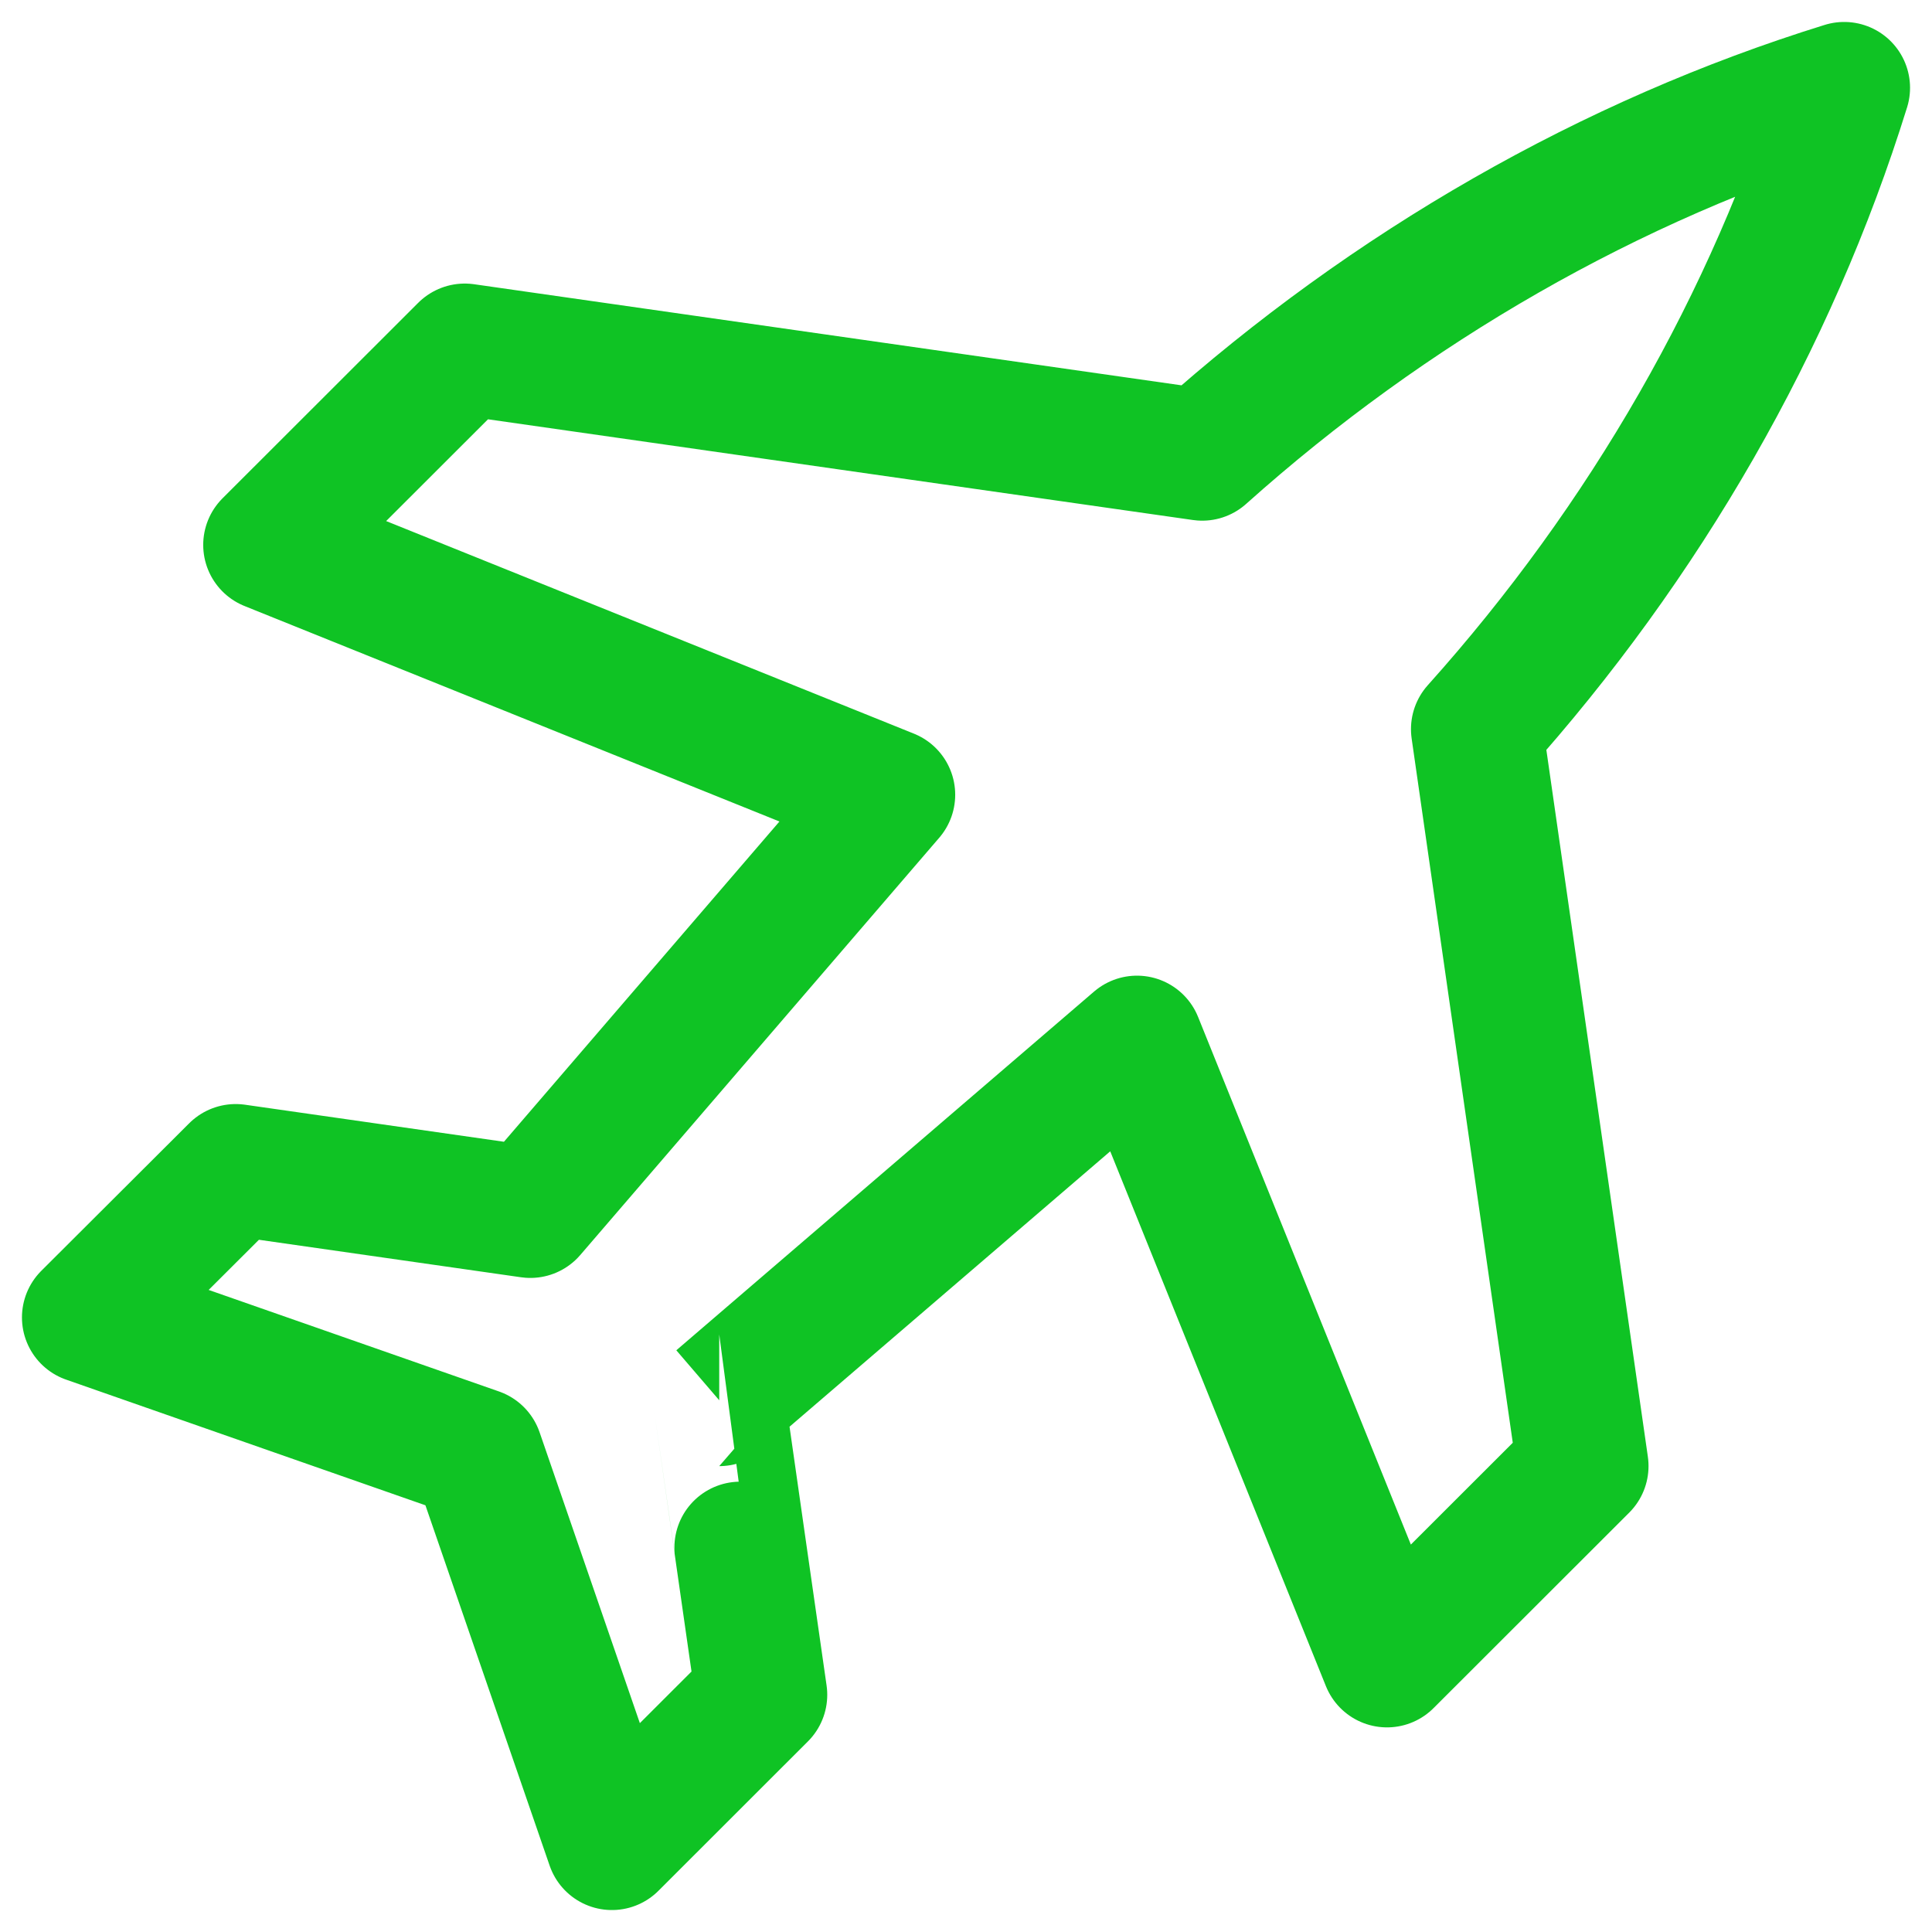
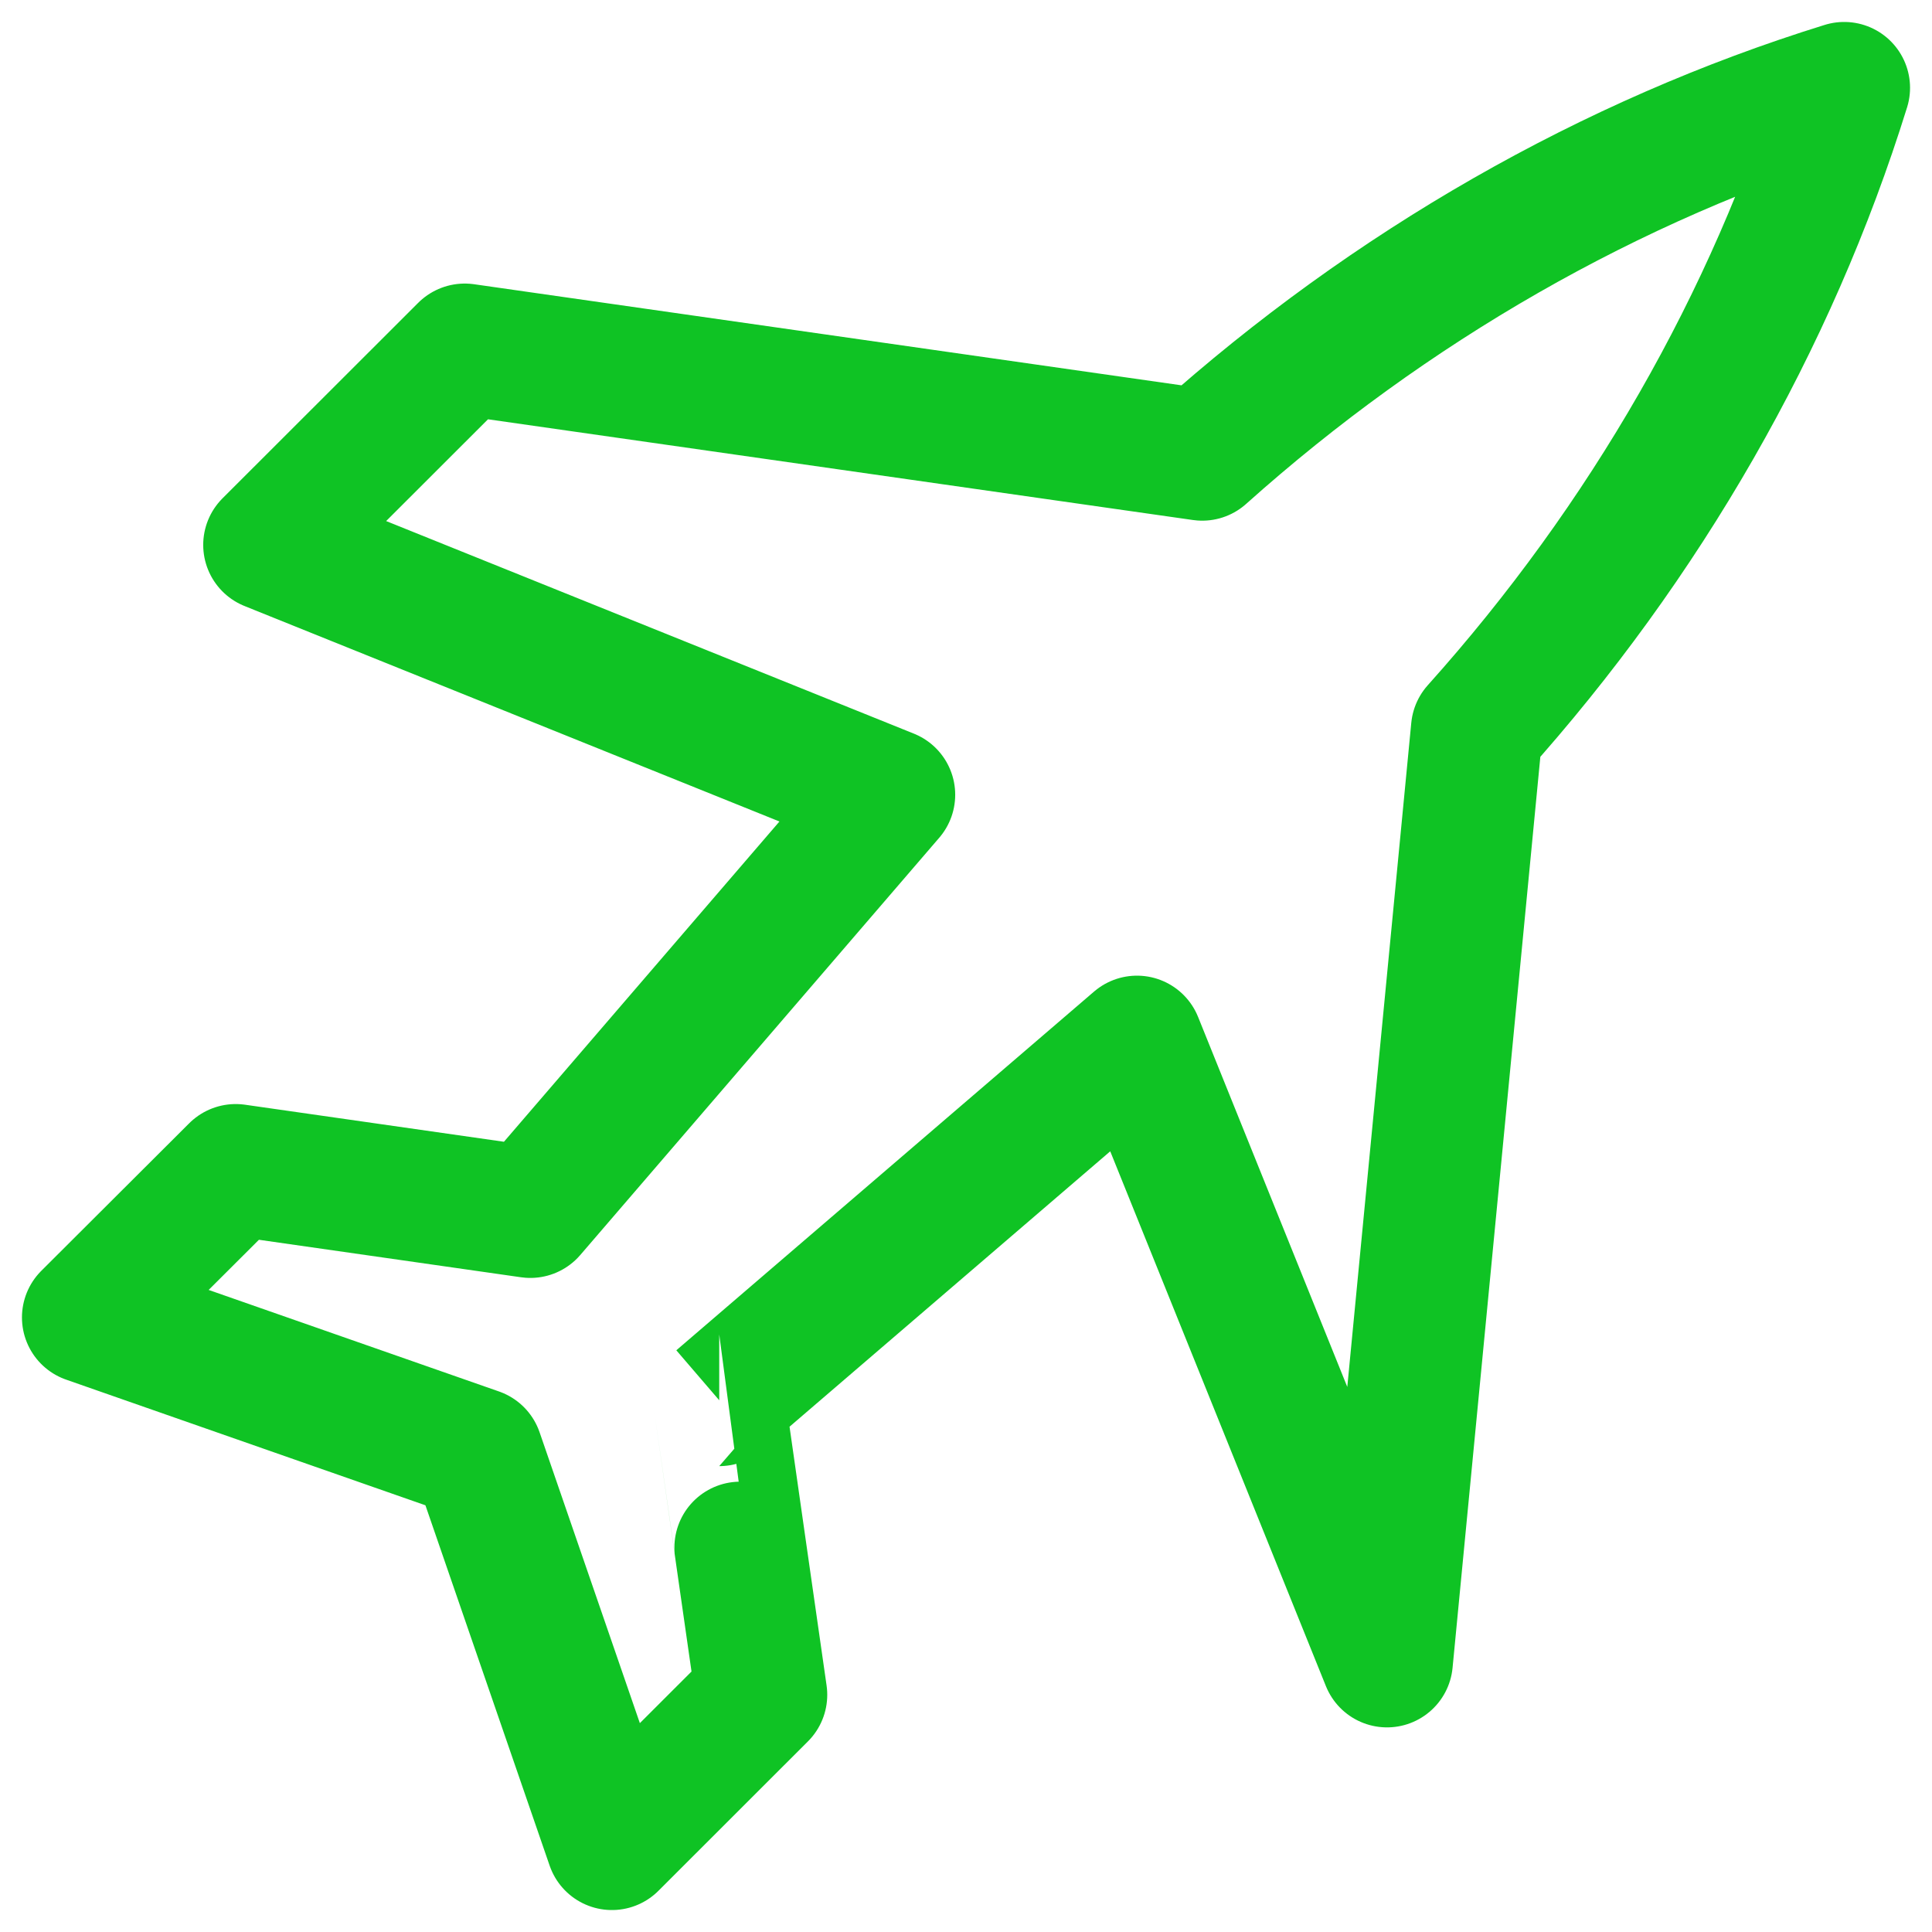
<svg xmlns="http://www.w3.org/2000/svg" width="22" height="22" viewBox="0 0 22 22" fill="none">
-   <path d="M12.716 5.04L5.292 3.979L3.064 6.205L10.127 9.05L6.039 13.802L2.684 13.322L1 15.002L5.435 16.553L6.968 21L8.67 19.299C8.67 19.299 8.189 15.945 8.19 15.945L12.947 11.86L15.794 18.92L18.022 16.694L16.817 8.303C18.732 6.168 20.173 3.663 21 1C18.335 1.826 15.828 3.266 13.69 5.179L12.716 5.04Z" stroke="#0FC324" stroke-width="1.5" stroke-linecap="round" stroke-linejoin="round" />
+   <path d="M12.716 5.04L5.292 3.979L3.064 6.205L10.127 9.05L6.039 13.802L2.684 13.322L1 15.002L5.435 16.553L6.968 21L8.67 19.299C8.67 19.299 8.189 15.945 8.19 15.945L12.947 11.86L15.794 18.92L16.817 8.303C18.732 6.168 20.173 3.663 21 1C18.335 1.826 15.828 3.266 13.69 5.179L12.716 5.04Z" stroke="#0FC324" stroke-width="1.5" stroke-linecap="round" stroke-linejoin="round" />
</svg>